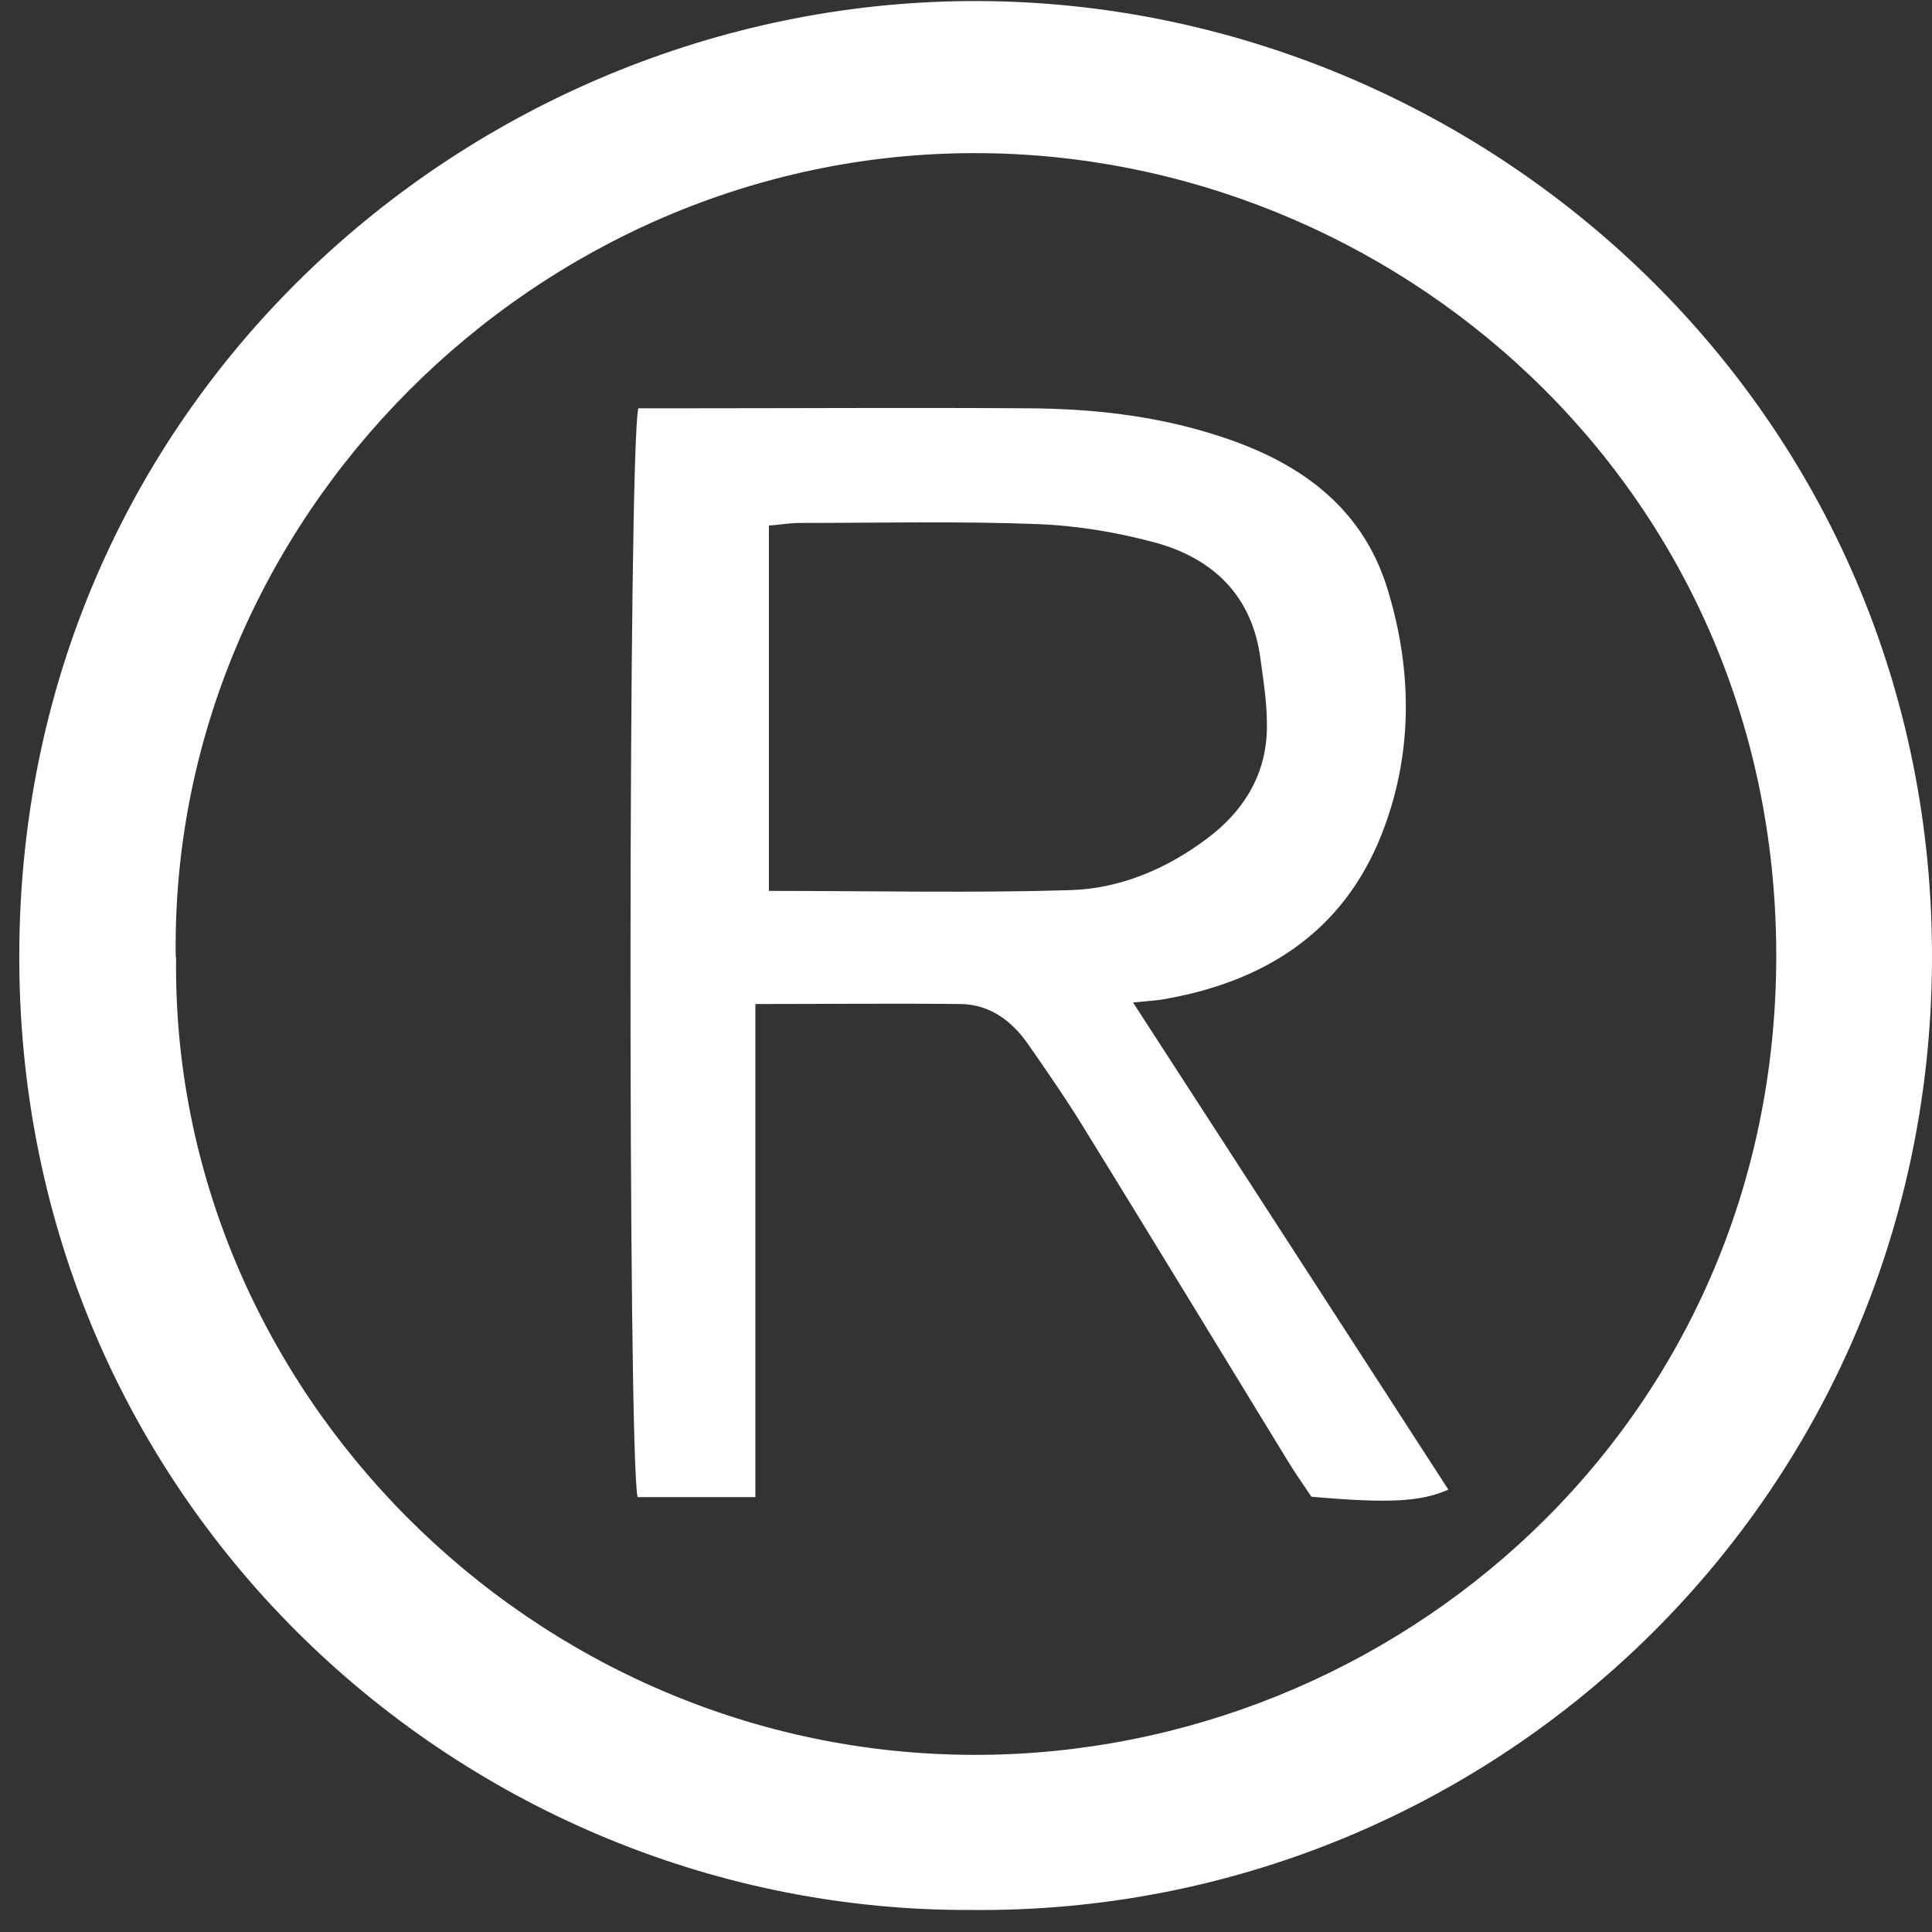
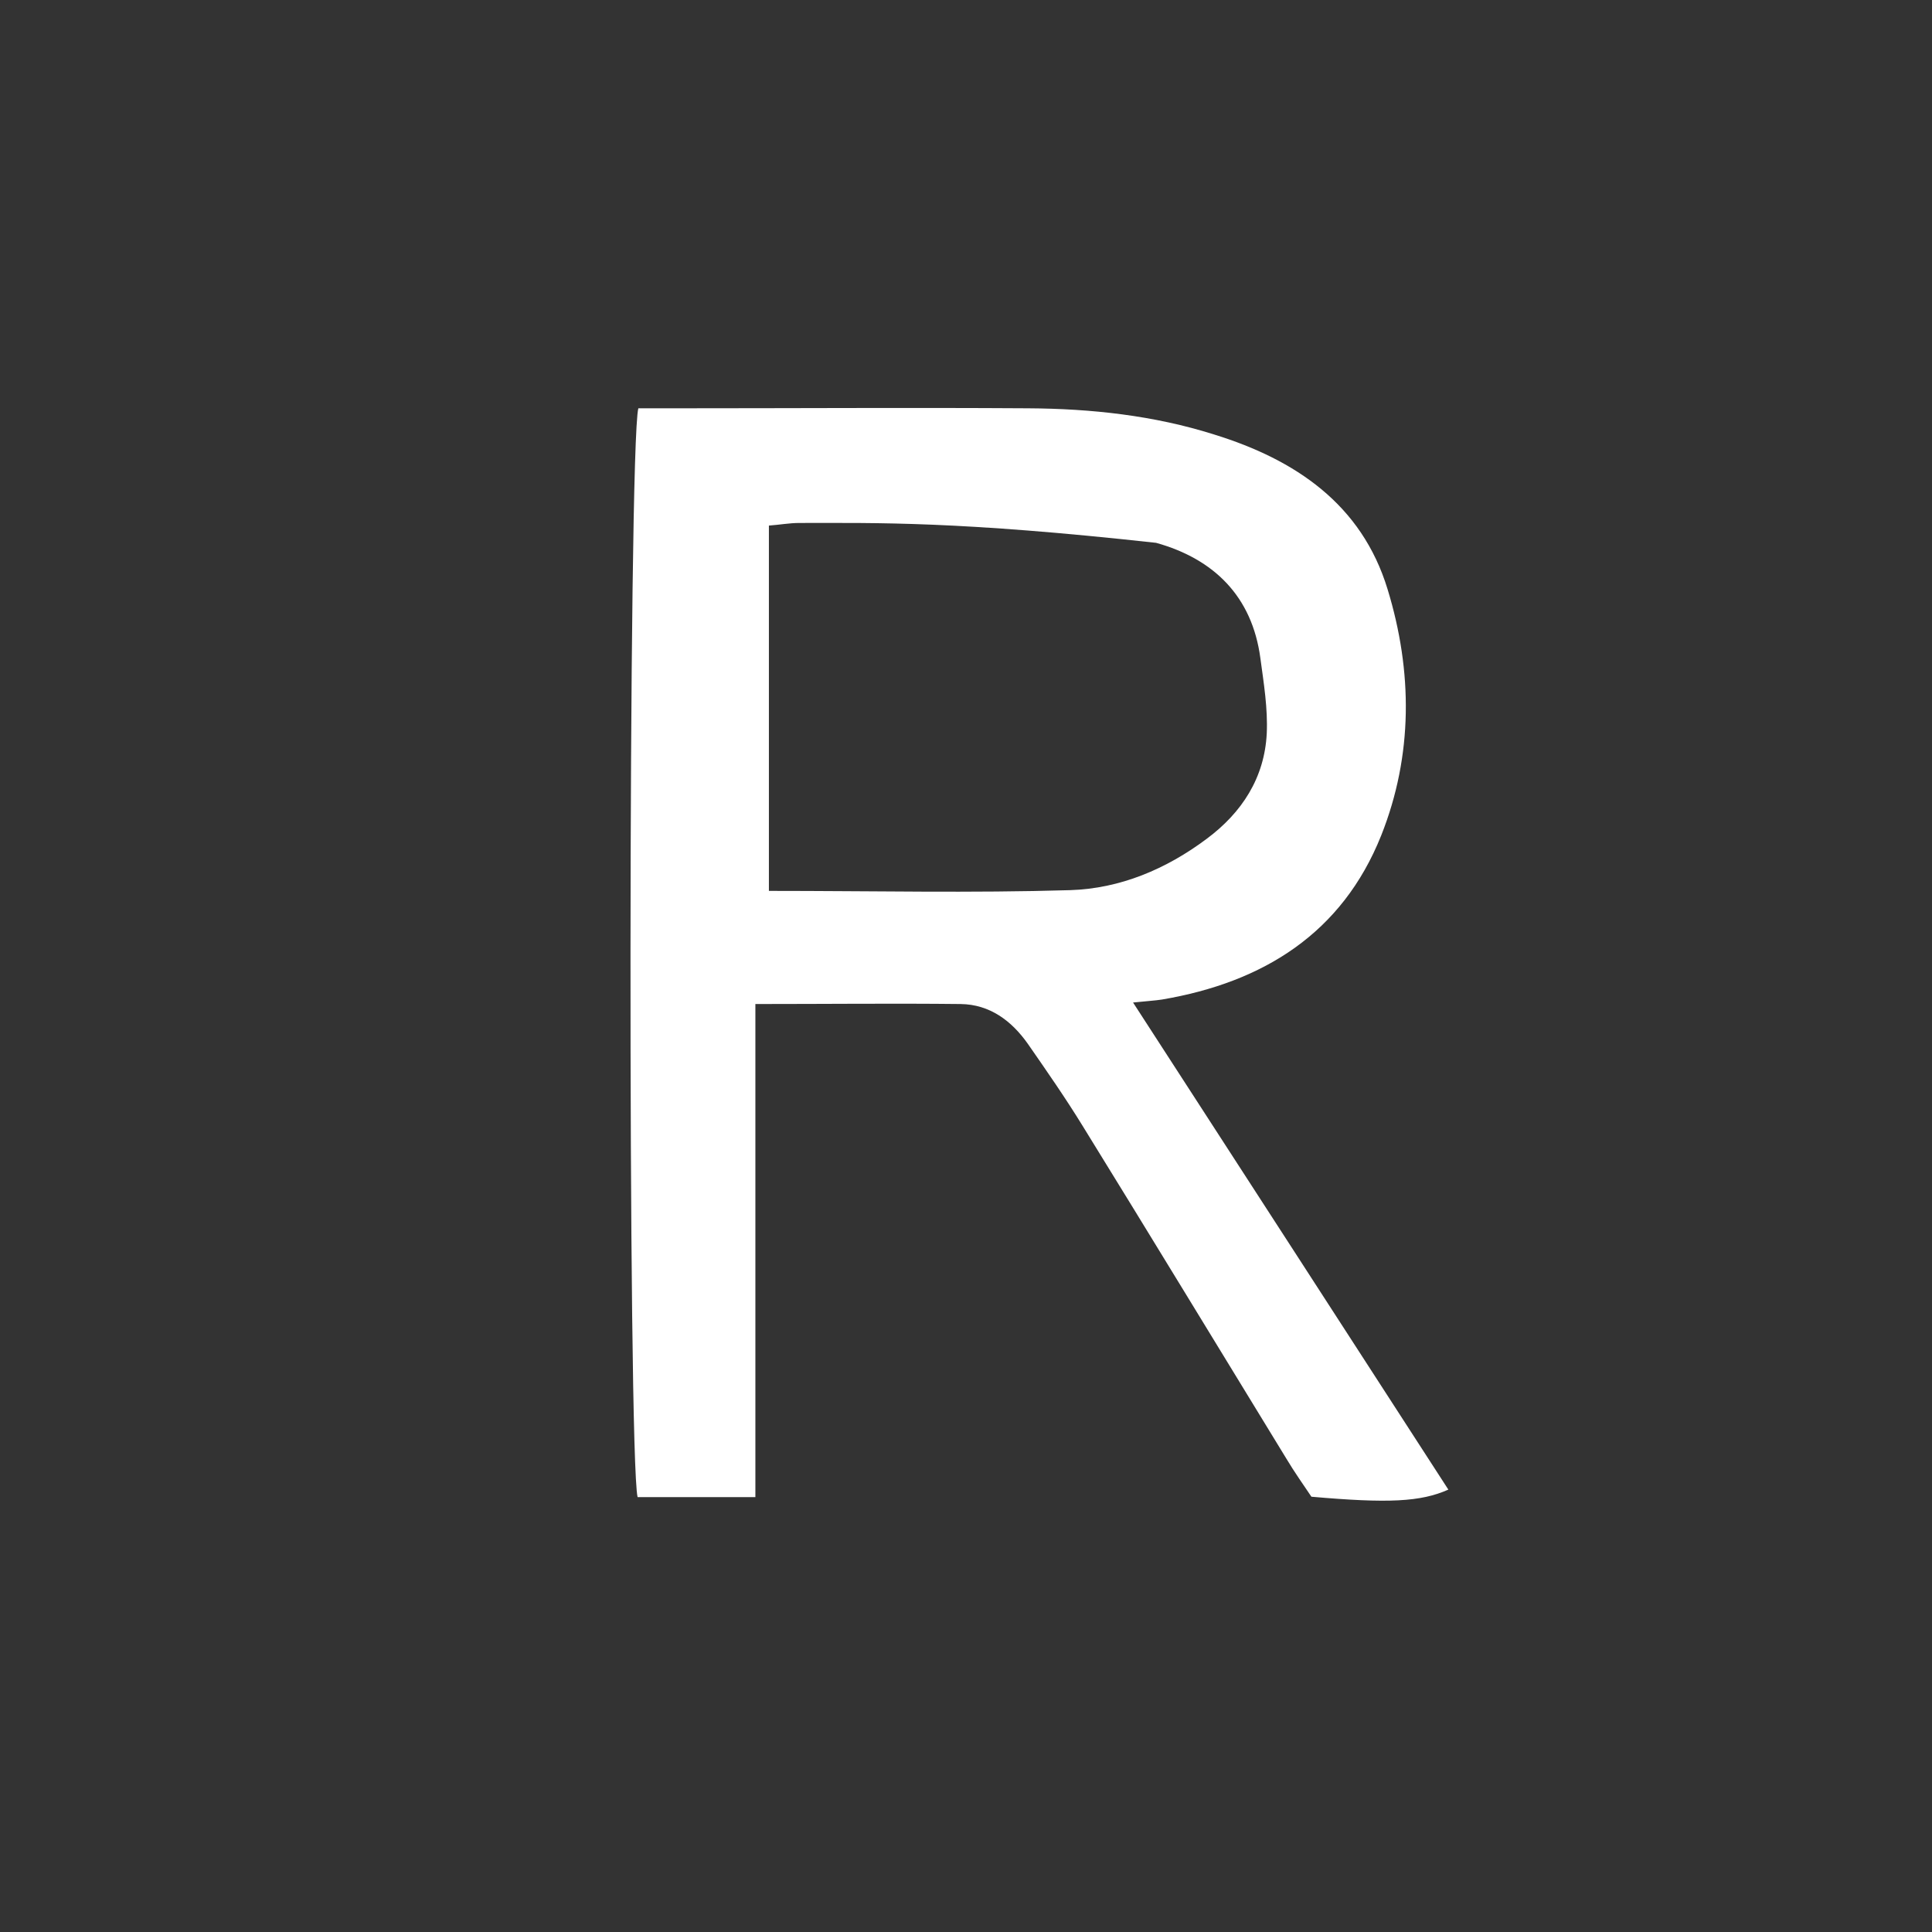
<svg xmlns="http://www.w3.org/2000/svg" width="57" height="57" viewBox="0 0 57 57" fill="none">
  <rect x="0" y="0" width="57" height="57" fill="#333333" stroke="none" />
-   <path d="M28.673 56.35C13.719 56.428 0.491 44.39 0.569 28.096C0.635 11.615 14.206 -0.036 28.895 0.031C43.749 0.097 57.132 12.068 56.999 28.45C56.877 44.346 43.915 56.494 28.673 56.35ZM5.196 28.24C5.03 40.93 15.678 51.774 28.773 51.774C41.159 51.774 52.428 42.013 52.405 28.152C52.383 14.268 41.059 4.507 28.751 4.518C15.811 4.518 4.996 15.34 5.185 28.24H5.196Z" fill="white" />
-   <path d="M33.422 29.567C36.599 34.474 39.665 39.206 42.731 43.948C41.912 44.312 40.96 44.357 38.691 44.158C38.469 43.826 38.193 43.439 37.949 43.03C35.946 39.758 33.953 36.475 31.939 33.214C31.429 32.385 30.876 31.59 30.323 30.794C29.846 30.119 29.204 29.633 28.341 29.622C26.36 29.6 24.378 29.622 22.286 29.622V44.169H18.811C18.523 42.986 18.534 13.174 18.833 12.046C19.198 12.046 19.585 12.046 19.973 12.046C23.426 12.046 26.88 12.024 30.334 12.046C32.193 12.057 34.042 12.256 35.824 12.82C38.215 13.56 40.174 14.876 40.938 17.385C41.679 19.806 41.691 22.282 40.75 24.648C39.598 27.533 37.274 28.981 34.285 29.489C34.075 29.522 33.853 29.533 33.422 29.578V29.567ZM22.685 26.284C25.762 26.284 28.673 26.35 31.573 26.262C33.045 26.217 34.407 25.642 35.602 24.747C36.643 23.973 37.307 22.945 37.373 21.641C37.407 20.9 37.285 20.16 37.185 19.419C36.942 17.595 35.813 16.49 34.108 16.015C32.968 15.705 31.773 15.506 30.599 15.462C28.264 15.373 25.917 15.429 23.581 15.429C23.294 15.429 22.995 15.484 22.685 15.506V26.284Z" fill="white" />
+   <path d="M33.422 29.567C36.599 34.474 39.665 39.206 42.731 43.948C41.912 44.312 40.96 44.357 38.691 44.158C38.469 43.826 38.193 43.439 37.949 43.03C35.946 39.758 33.953 36.475 31.939 33.214C31.429 32.385 30.876 31.59 30.323 30.794C29.846 30.119 29.204 29.633 28.341 29.622C26.36 29.6 24.378 29.622 22.286 29.622V44.169H18.811C18.523 42.986 18.534 13.174 18.833 12.046C19.198 12.046 19.585 12.046 19.973 12.046C23.426 12.046 26.88 12.024 30.334 12.046C32.193 12.057 34.042 12.256 35.824 12.82C38.215 13.56 40.174 14.876 40.938 17.385C41.679 19.806 41.691 22.282 40.75 24.648C39.598 27.533 37.274 28.981 34.285 29.489C34.075 29.522 33.853 29.533 33.422 29.578V29.567ZM22.685 26.284C25.762 26.284 28.673 26.35 31.573 26.262C33.045 26.217 34.407 25.642 35.602 24.747C36.643 23.973 37.307 22.945 37.373 21.641C37.407 20.9 37.285 20.16 37.185 19.419C36.942 17.595 35.813 16.49 34.108 16.015C28.264 15.373 25.917 15.429 23.581 15.429C23.294 15.429 22.995 15.484 22.685 15.506V26.284Z" fill="white" />
</svg>